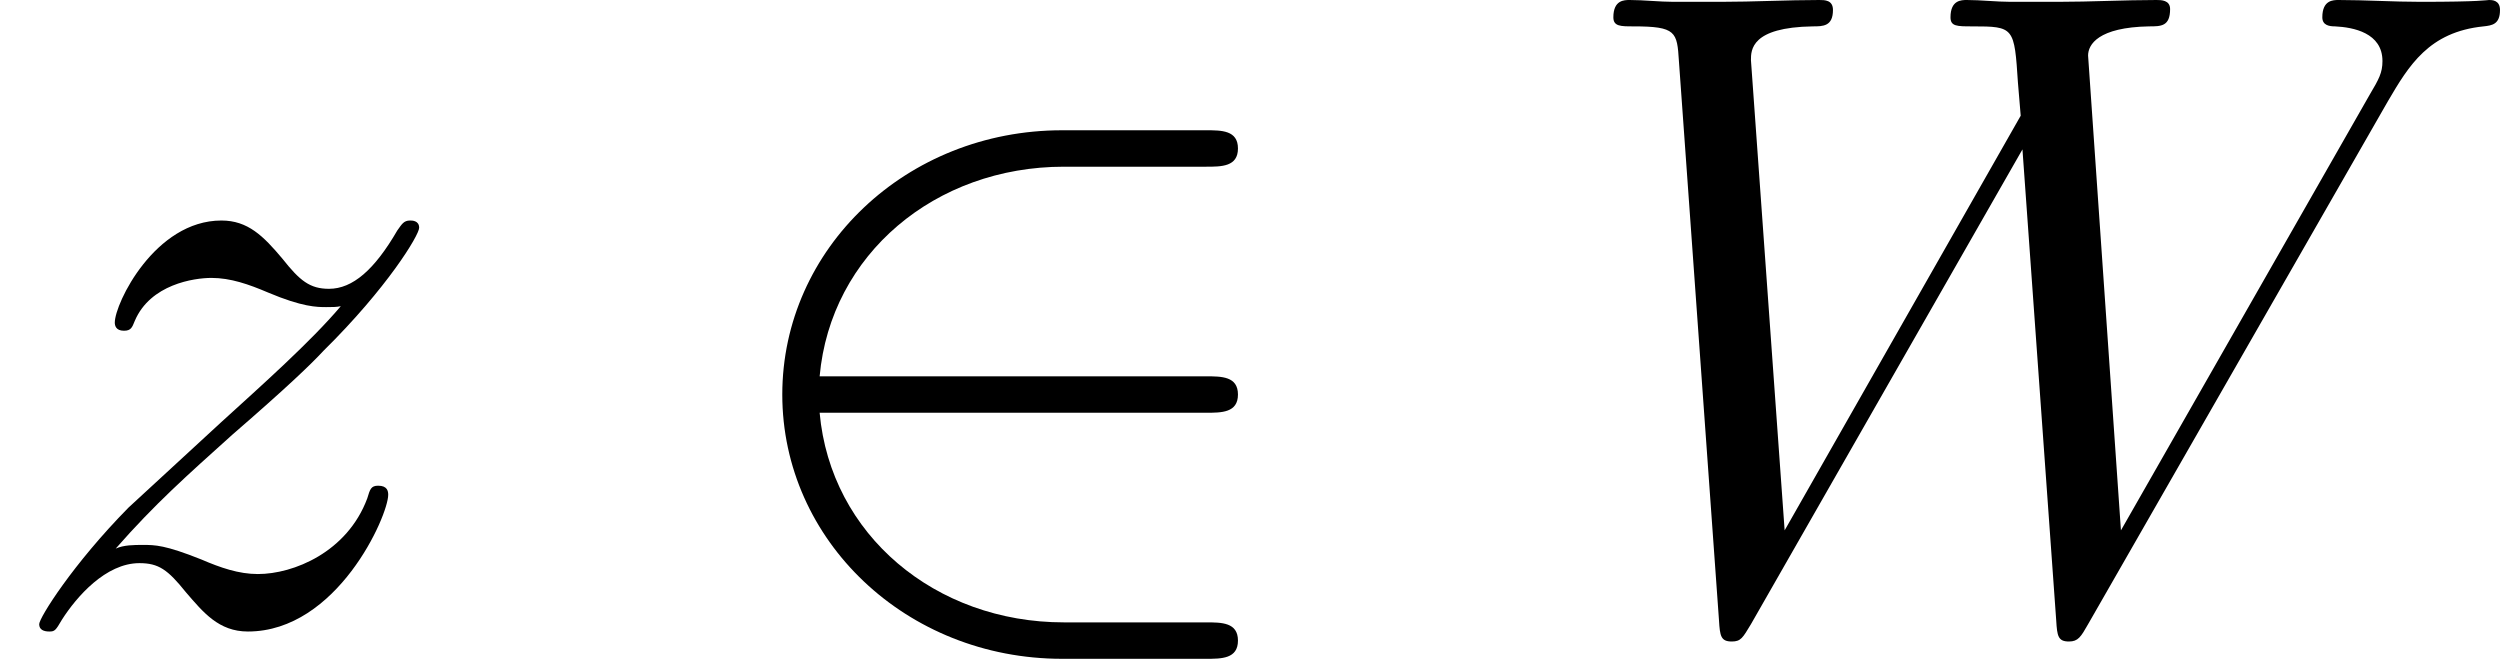
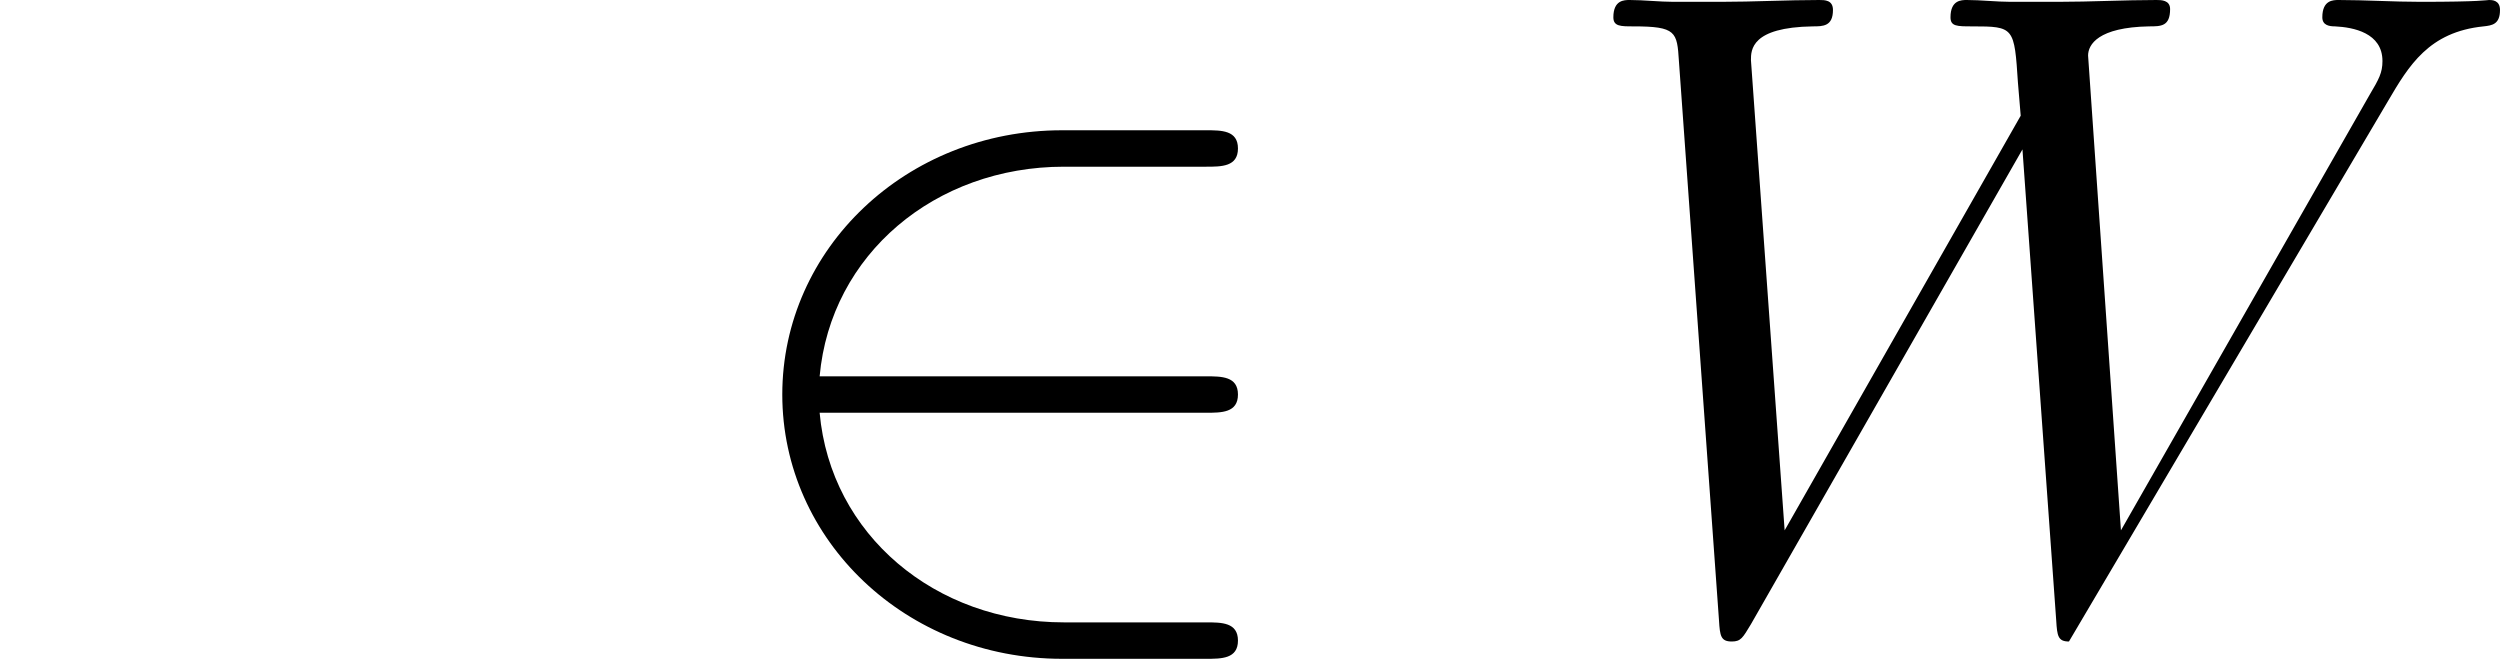
<svg xmlns="http://www.w3.org/2000/svg" xmlns:xlink="http://www.w3.org/1999/xlink" height="8.644pt" version="1.1" viewBox="0 -8.165 32.798 8.644" width="32.798pt">
  <defs>
    <path d="M6.551 -2.75C6.755 -2.75 6.97 -2.75 6.97 -2.989S6.755 -3.228 6.551 -3.228H1.482C1.626 -4.83 3.001 -5.978 4.686 -5.978H6.551C6.755 -5.978 6.97 -5.978 6.97 -6.217S6.755 -6.456 6.551 -6.456H4.663C2.618 -6.456 0.992 -4.902 0.992 -2.989S2.618 0.478 4.663 0.478H6.551C6.755 0.478 6.97 0.478 6.97 0.239S6.755 0 6.551 0H4.686C3.001 0 1.626 -1.148 1.482 -2.75H6.551Z" id="g0-50" />
-     <path d="M10.796 -6.838C11.07 -7.305 11.334 -7.747 12.051 -7.819C12.158 -7.831 12.266 -7.843 12.266 -8.034C12.266 -8.165 12.158 -8.165 12.123 -8.165C12.099 -8.165 12.015 -8.141 11.226 -8.141C10.867 -8.141 10.497 -8.165 10.15 -8.165C10.078 -8.165 9.935 -8.165 9.935 -7.938C9.935 -7.831 10.03 -7.819 10.102 -7.819C10.341 -7.807 10.724 -7.735 10.724 -7.364C10.724 -7.209 10.676 -7.125 10.556 -6.922L7.293 -1.207L6.862 -7.436C6.862 -7.58 6.994 -7.807 7.663 -7.819C7.819 -7.819 7.938 -7.819 7.938 -8.046C7.938 -8.165 7.819 -8.165 7.759 -8.165C7.34 -8.165 6.898 -8.141 6.468 -8.141H5.846C5.667 -8.141 5.452 -8.165 5.272 -8.165C5.2 -8.165 5.057 -8.165 5.057 -7.938C5.057 -7.819 5.141 -7.819 5.344 -7.819C5.894 -7.819 5.894 -7.807 5.942 -7.077L5.978 -6.647L2.881 -1.207L2.439 -7.376C2.439 -7.508 2.439 -7.807 3.252 -7.819C3.383 -7.819 3.515 -7.819 3.515 -8.034C3.515 -8.165 3.407 -8.165 3.335 -8.165C2.917 -8.165 2.475 -8.141 2.044 -8.141H1.423C1.243 -8.141 1.028 -8.165 0.849 -8.165C0.777 -8.165 0.634 -8.165 0.634 -7.938C0.634 -7.819 0.729 -7.819 0.897 -7.819C1.459 -7.819 1.47 -7.747 1.494 -7.364L2.02 -0.024C2.032 0.179 2.044 0.251 2.188 0.251C2.307 0.251 2.331 0.203 2.439 0.024L6.001 -6.205L6.444 -0.024C6.456 0.179 6.468 0.251 6.611 0.251C6.731 0.251 6.767 0.191 6.862 0.024L10.796 -6.838Z" id="g1-87" />
-     <path d="M1.518 -0.968C2.032 -1.554 2.451 -1.925 3.049 -2.463C3.766 -3.084 4.077 -3.383 4.244 -3.563C5.081 -4.388 5.499 -5.081 5.499 -5.177S5.404 -5.272 5.38 -5.272C5.296 -5.272 5.272 -5.224 5.212 -5.141C4.914 -4.627 4.627 -4.376 4.316 -4.376C4.065 -4.376 3.933 -4.483 3.706 -4.77C3.455 -5.069 3.252 -5.272 2.905 -5.272C2.032 -5.272 1.506 -4.184 1.506 -3.933C1.506 -3.897 1.518 -3.826 1.626 -3.826C1.722 -3.826 1.734 -3.873 1.769 -3.957C1.973 -4.435 2.546 -4.519 2.774 -4.519C3.025 -4.519 3.264 -4.435 3.515 -4.328C3.969 -4.136 4.16 -4.136 4.28 -4.136C4.364 -4.136 4.411 -4.136 4.471 -4.148C4.077 -3.682 3.431 -3.108 2.893 -2.618L1.686 -1.506C0.956 -0.765 0.514 -0.06 0.514 0.024C0.514 0.096 0.574 0.12 0.646 0.12S0.729 0.108 0.813 -0.036C1.004 -0.335 1.387 -0.777 1.829 -0.777C2.08 -0.777 2.2 -0.693 2.439 -0.395C2.666 -0.132 2.869 0.12 3.252 0.12C4.423 0.12 5.093 -1.399 5.093 -1.674C5.093 -1.722 5.081 -1.793 4.961 -1.793C4.866 -1.793 4.854 -1.745 4.818 -1.626C4.555 -0.921 3.85 -0.634 3.383 -0.634C3.132 -0.634 2.893 -0.717 2.642 -0.825C2.164 -1.016 2.032 -1.016 1.877 -1.016C1.757 -1.016 1.626 -1.016 1.518 -0.968Z" id="g1-122" />
+     <path d="M10.796 -6.838C11.07 -7.305 11.334 -7.747 12.051 -7.819C12.158 -7.831 12.266 -7.843 12.266 -8.034C12.266 -8.165 12.158 -8.165 12.123 -8.165C12.099 -8.165 12.015 -8.141 11.226 -8.141C10.867 -8.141 10.497 -8.165 10.15 -8.165C10.078 -8.165 9.935 -8.165 9.935 -7.938C9.935 -7.831 10.03 -7.819 10.102 -7.819C10.341 -7.807 10.724 -7.735 10.724 -7.364C10.724 -7.209 10.676 -7.125 10.556 -6.922L7.293 -1.207L6.862 -7.436C6.862 -7.58 6.994 -7.807 7.663 -7.819C7.819 -7.819 7.938 -7.819 7.938 -8.046C7.938 -8.165 7.819 -8.165 7.759 -8.165C7.34 -8.165 6.898 -8.141 6.468 -8.141H5.846C5.667 -8.141 5.452 -8.165 5.272 -8.165C5.2 -8.165 5.057 -8.165 5.057 -7.938C5.057 -7.819 5.141 -7.819 5.344 -7.819C5.894 -7.819 5.894 -7.807 5.942 -7.077L5.978 -6.647L2.881 -1.207L2.439 -7.376C2.439 -7.508 2.439 -7.807 3.252 -7.819C3.383 -7.819 3.515 -7.819 3.515 -8.034C3.515 -8.165 3.407 -8.165 3.335 -8.165C2.917 -8.165 2.475 -8.141 2.044 -8.141H1.423C1.243 -8.141 1.028 -8.165 0.849 -8.165C0.777 -8.165 0.634 -8.165 0.634 -7.938C0.634 -7.819 0.729 -7.819 0.897 -7.819C1.459 -7.819 1.47 -7.747 1.494 -7.364L2.02 -0.024C2.032 0.179 2.044 0.251 2.188 0.251C2.307 0.251 2.331 0.203 2.439 0.024L6.001 -6.205L6.444 -0.024C6.456 0.179 6.468 0.251 6.611 0.251L10.796 -6.838Z" id="g1-87" />
  </defs>
  <g id="page1">
    <use x="0" xlink:href="#g1-122" y="0" />
    <use x="9.271" xlink:href="#g0-50" y="0" />
    <use x="20.532" xlink:href="#g1-87" y="0" />
  </g>
</svg>